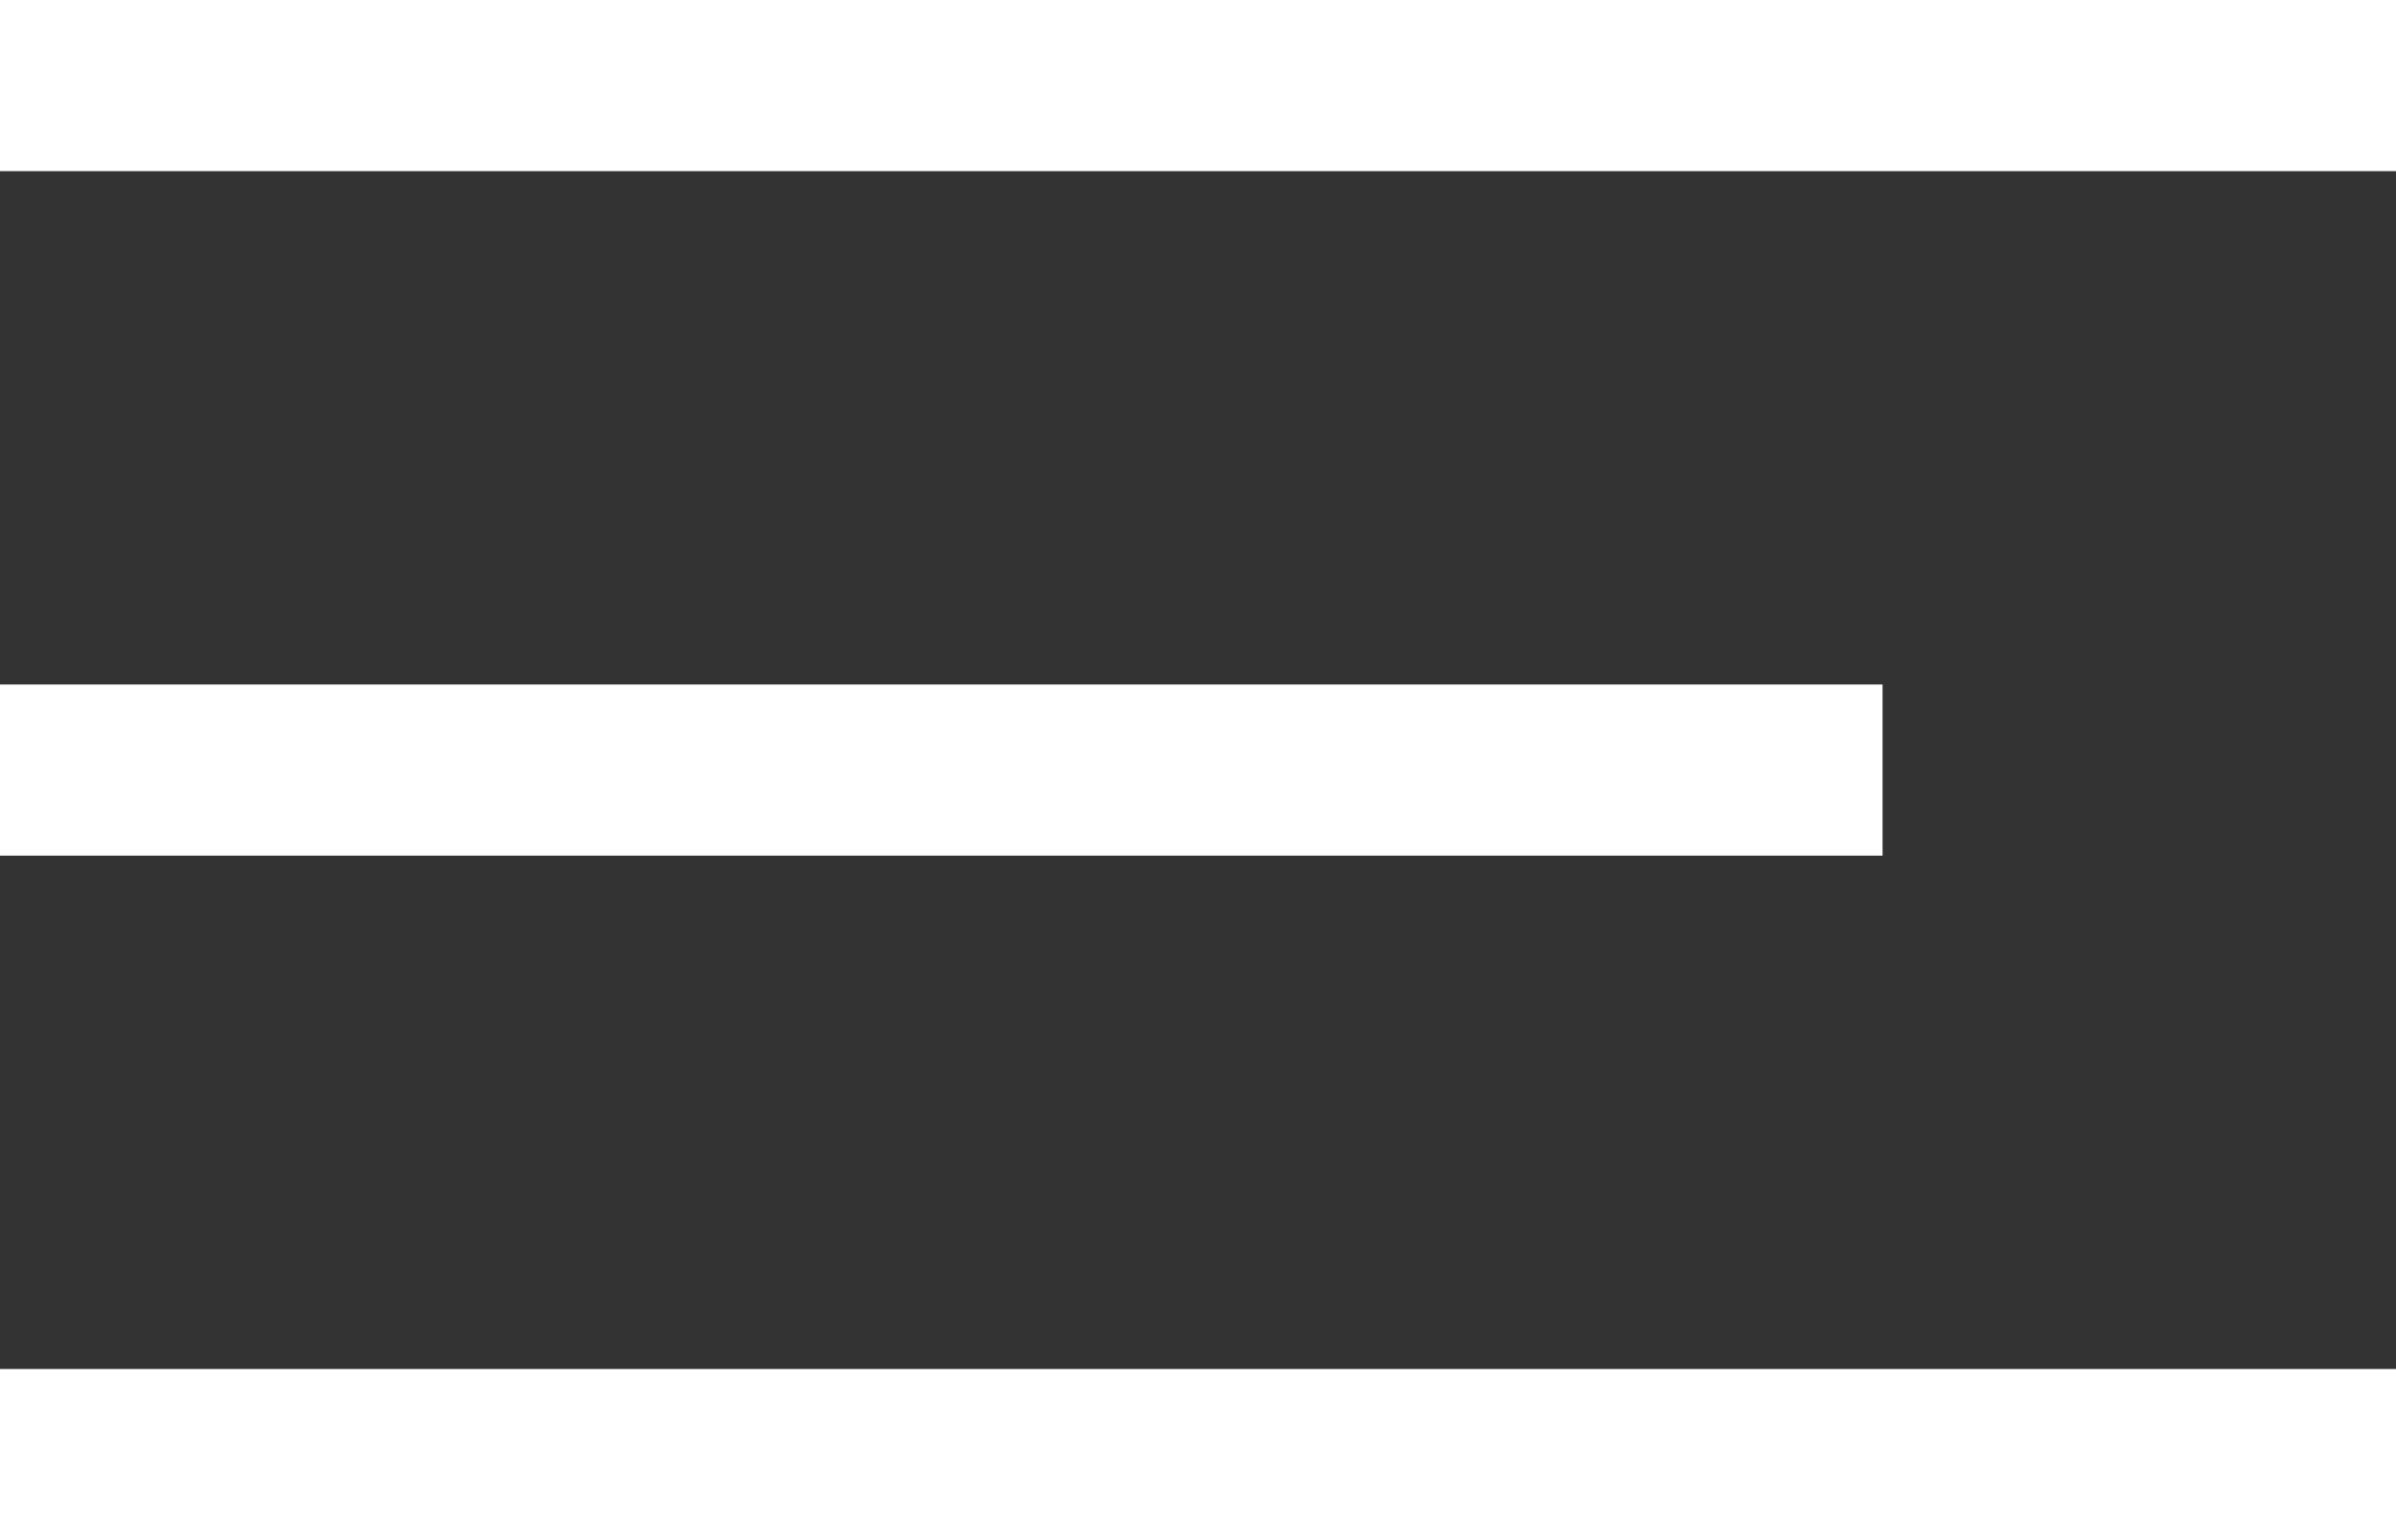
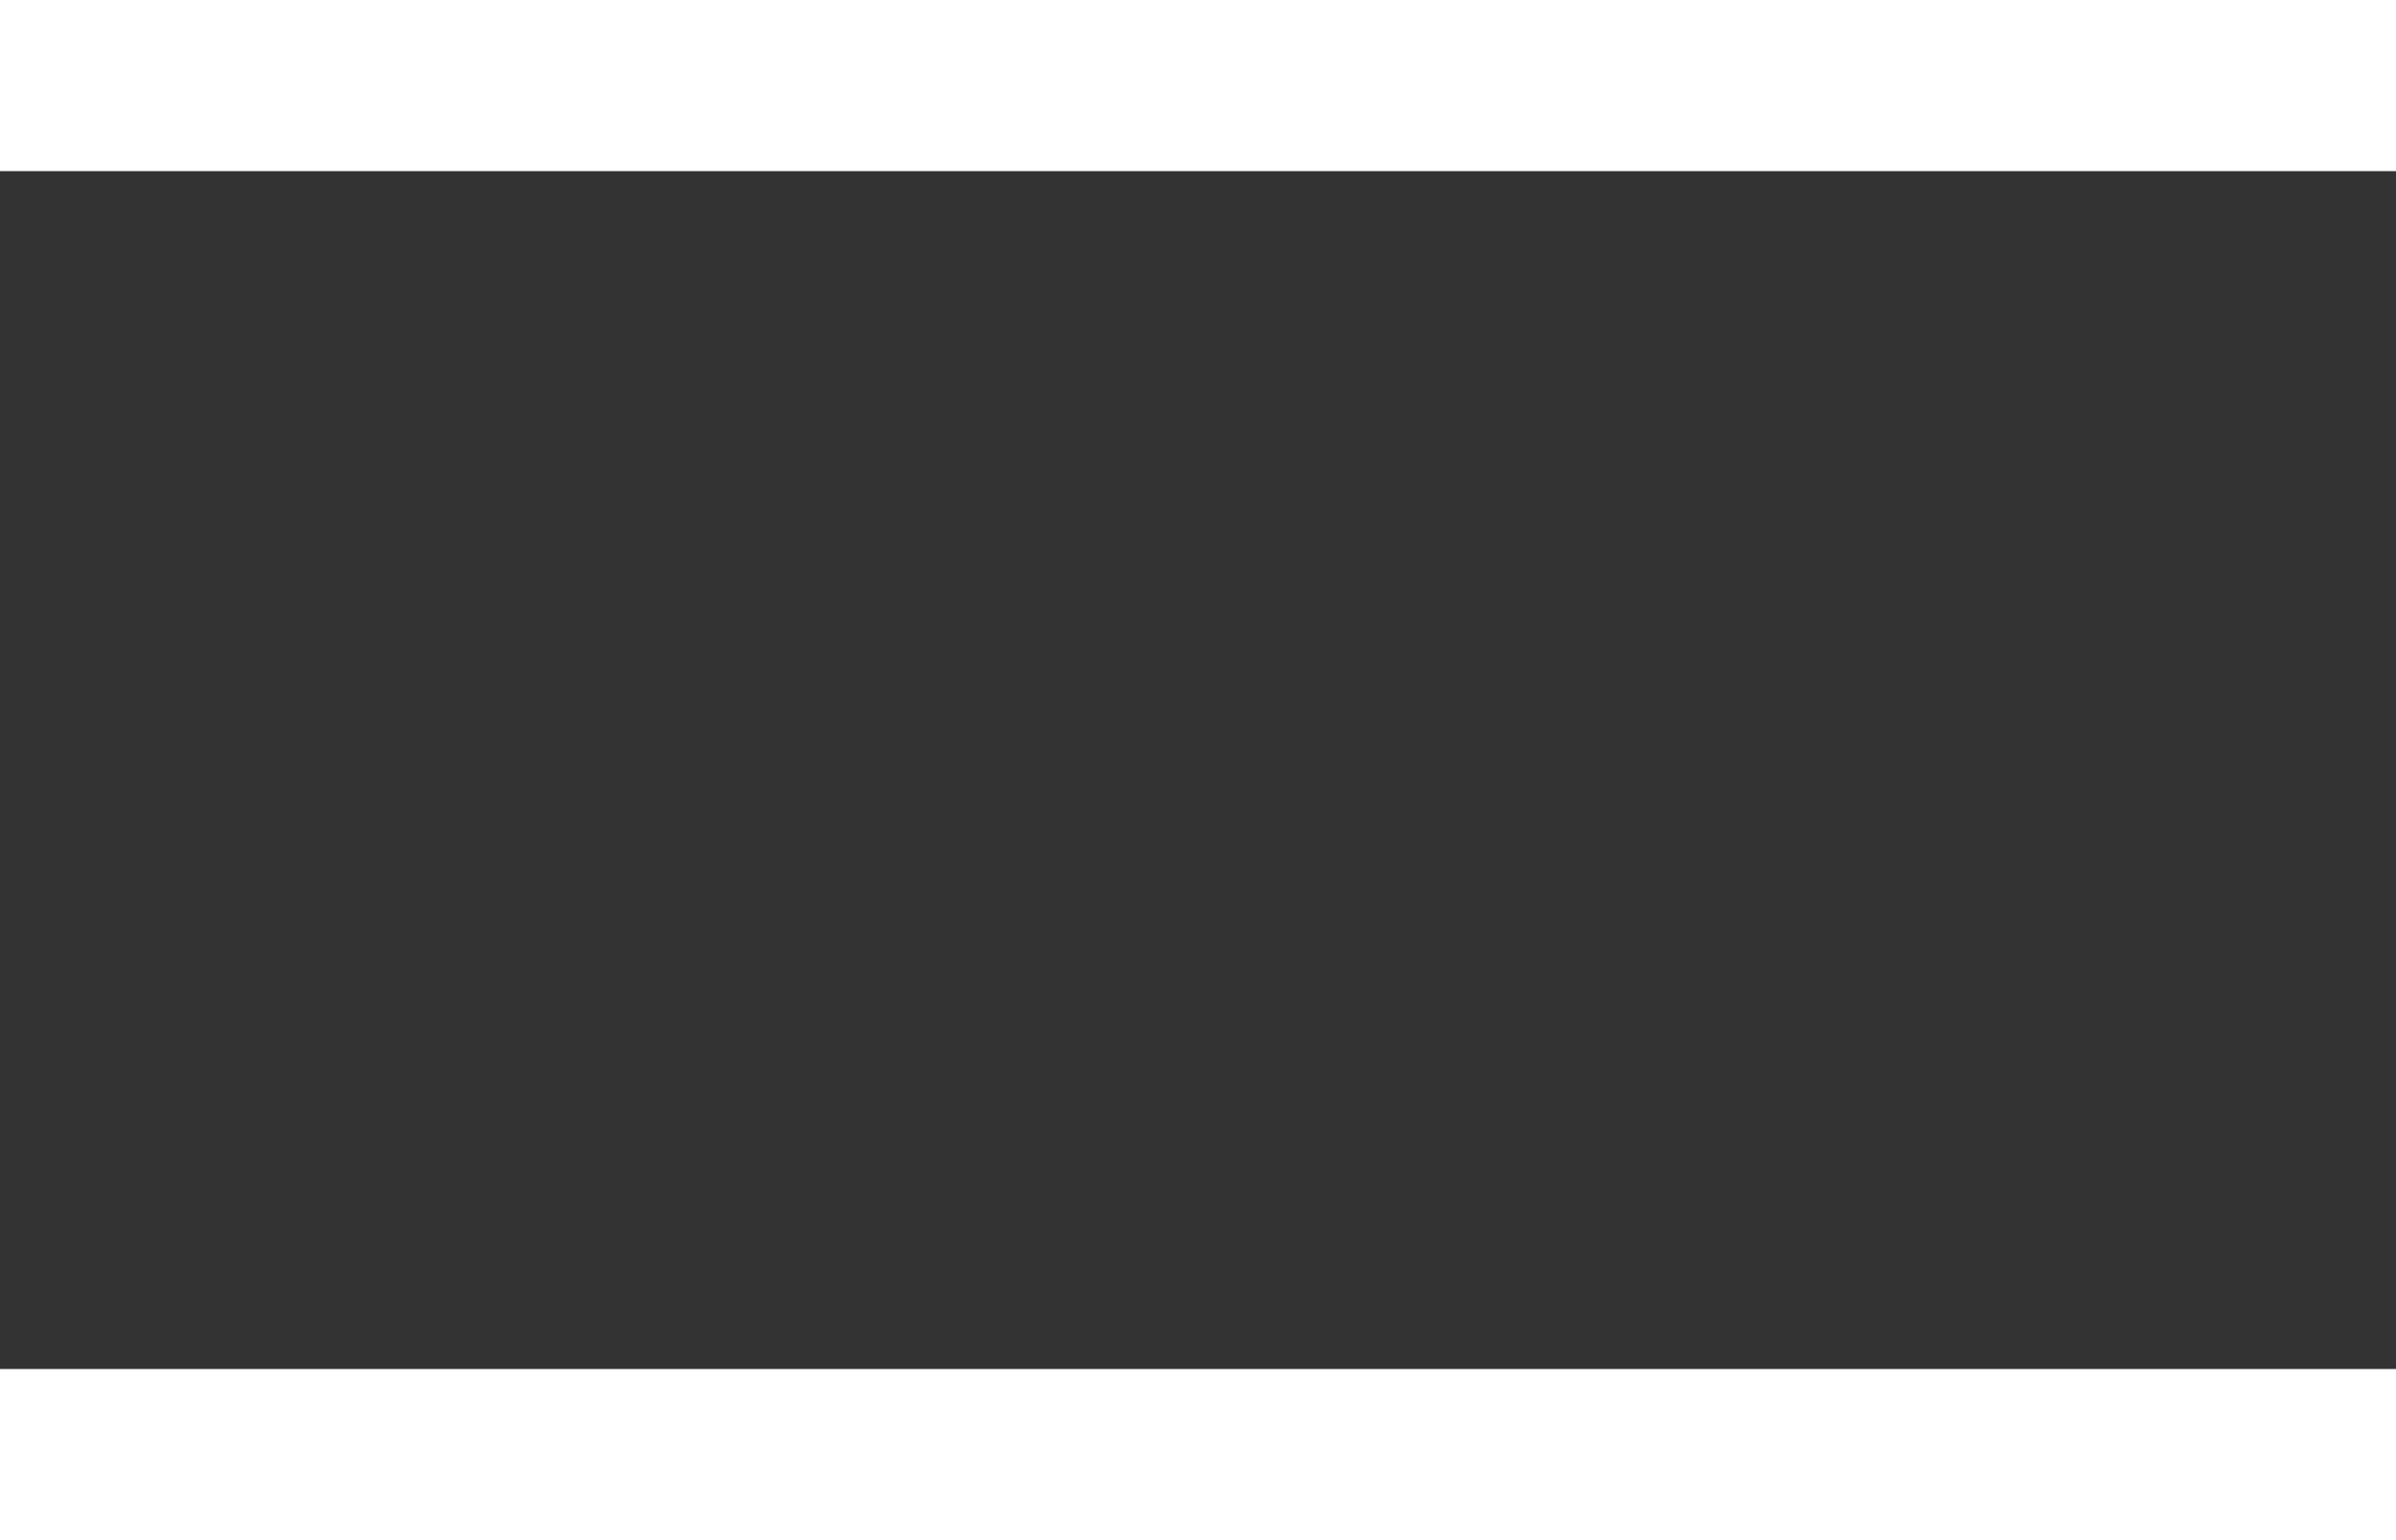
<svg xmlns="http://www.w3.org/2000/svg" width="14" height="9" viewBox="0 0 14 9" fill="none">
  <rect x="0" y="0" width="14" height="9" fill="#333333" stroke="none" />
  <rect width="14" height="1" fill="white" />
-   <rect y="4" width="11" height="1" fill="white" />
  <rect y="8" width="14" height="1" fill="white" />
</svg>